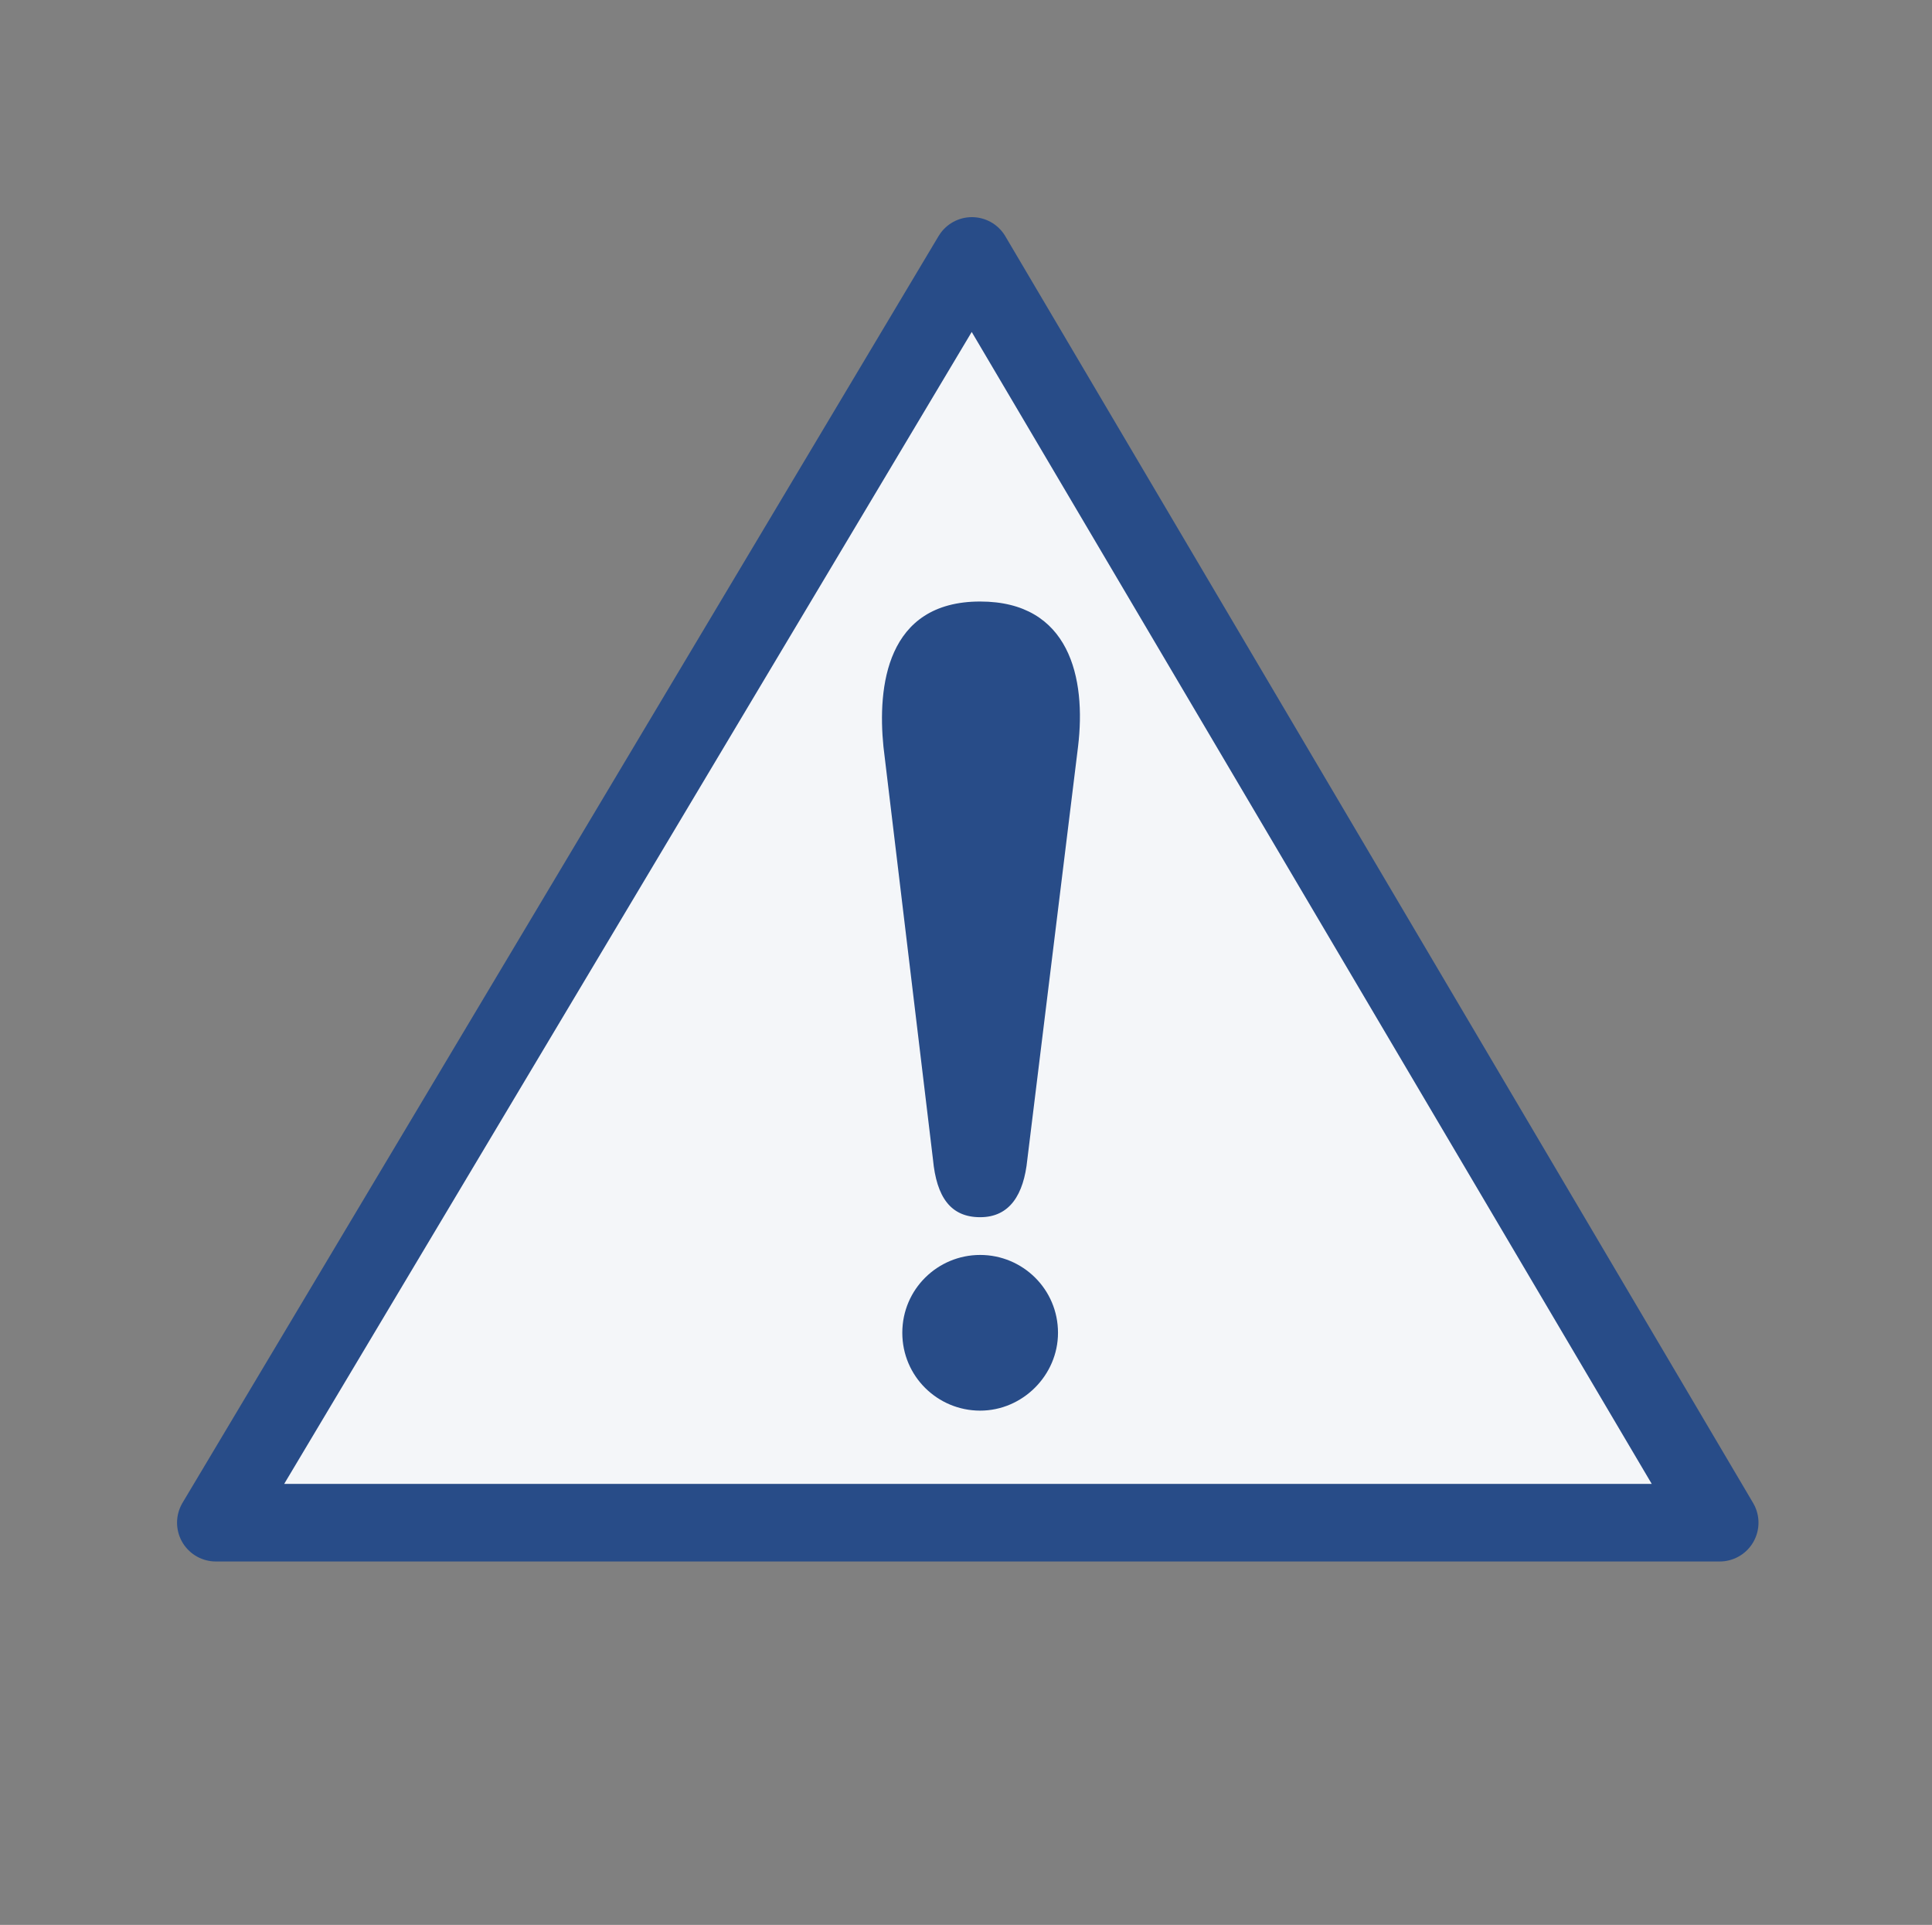
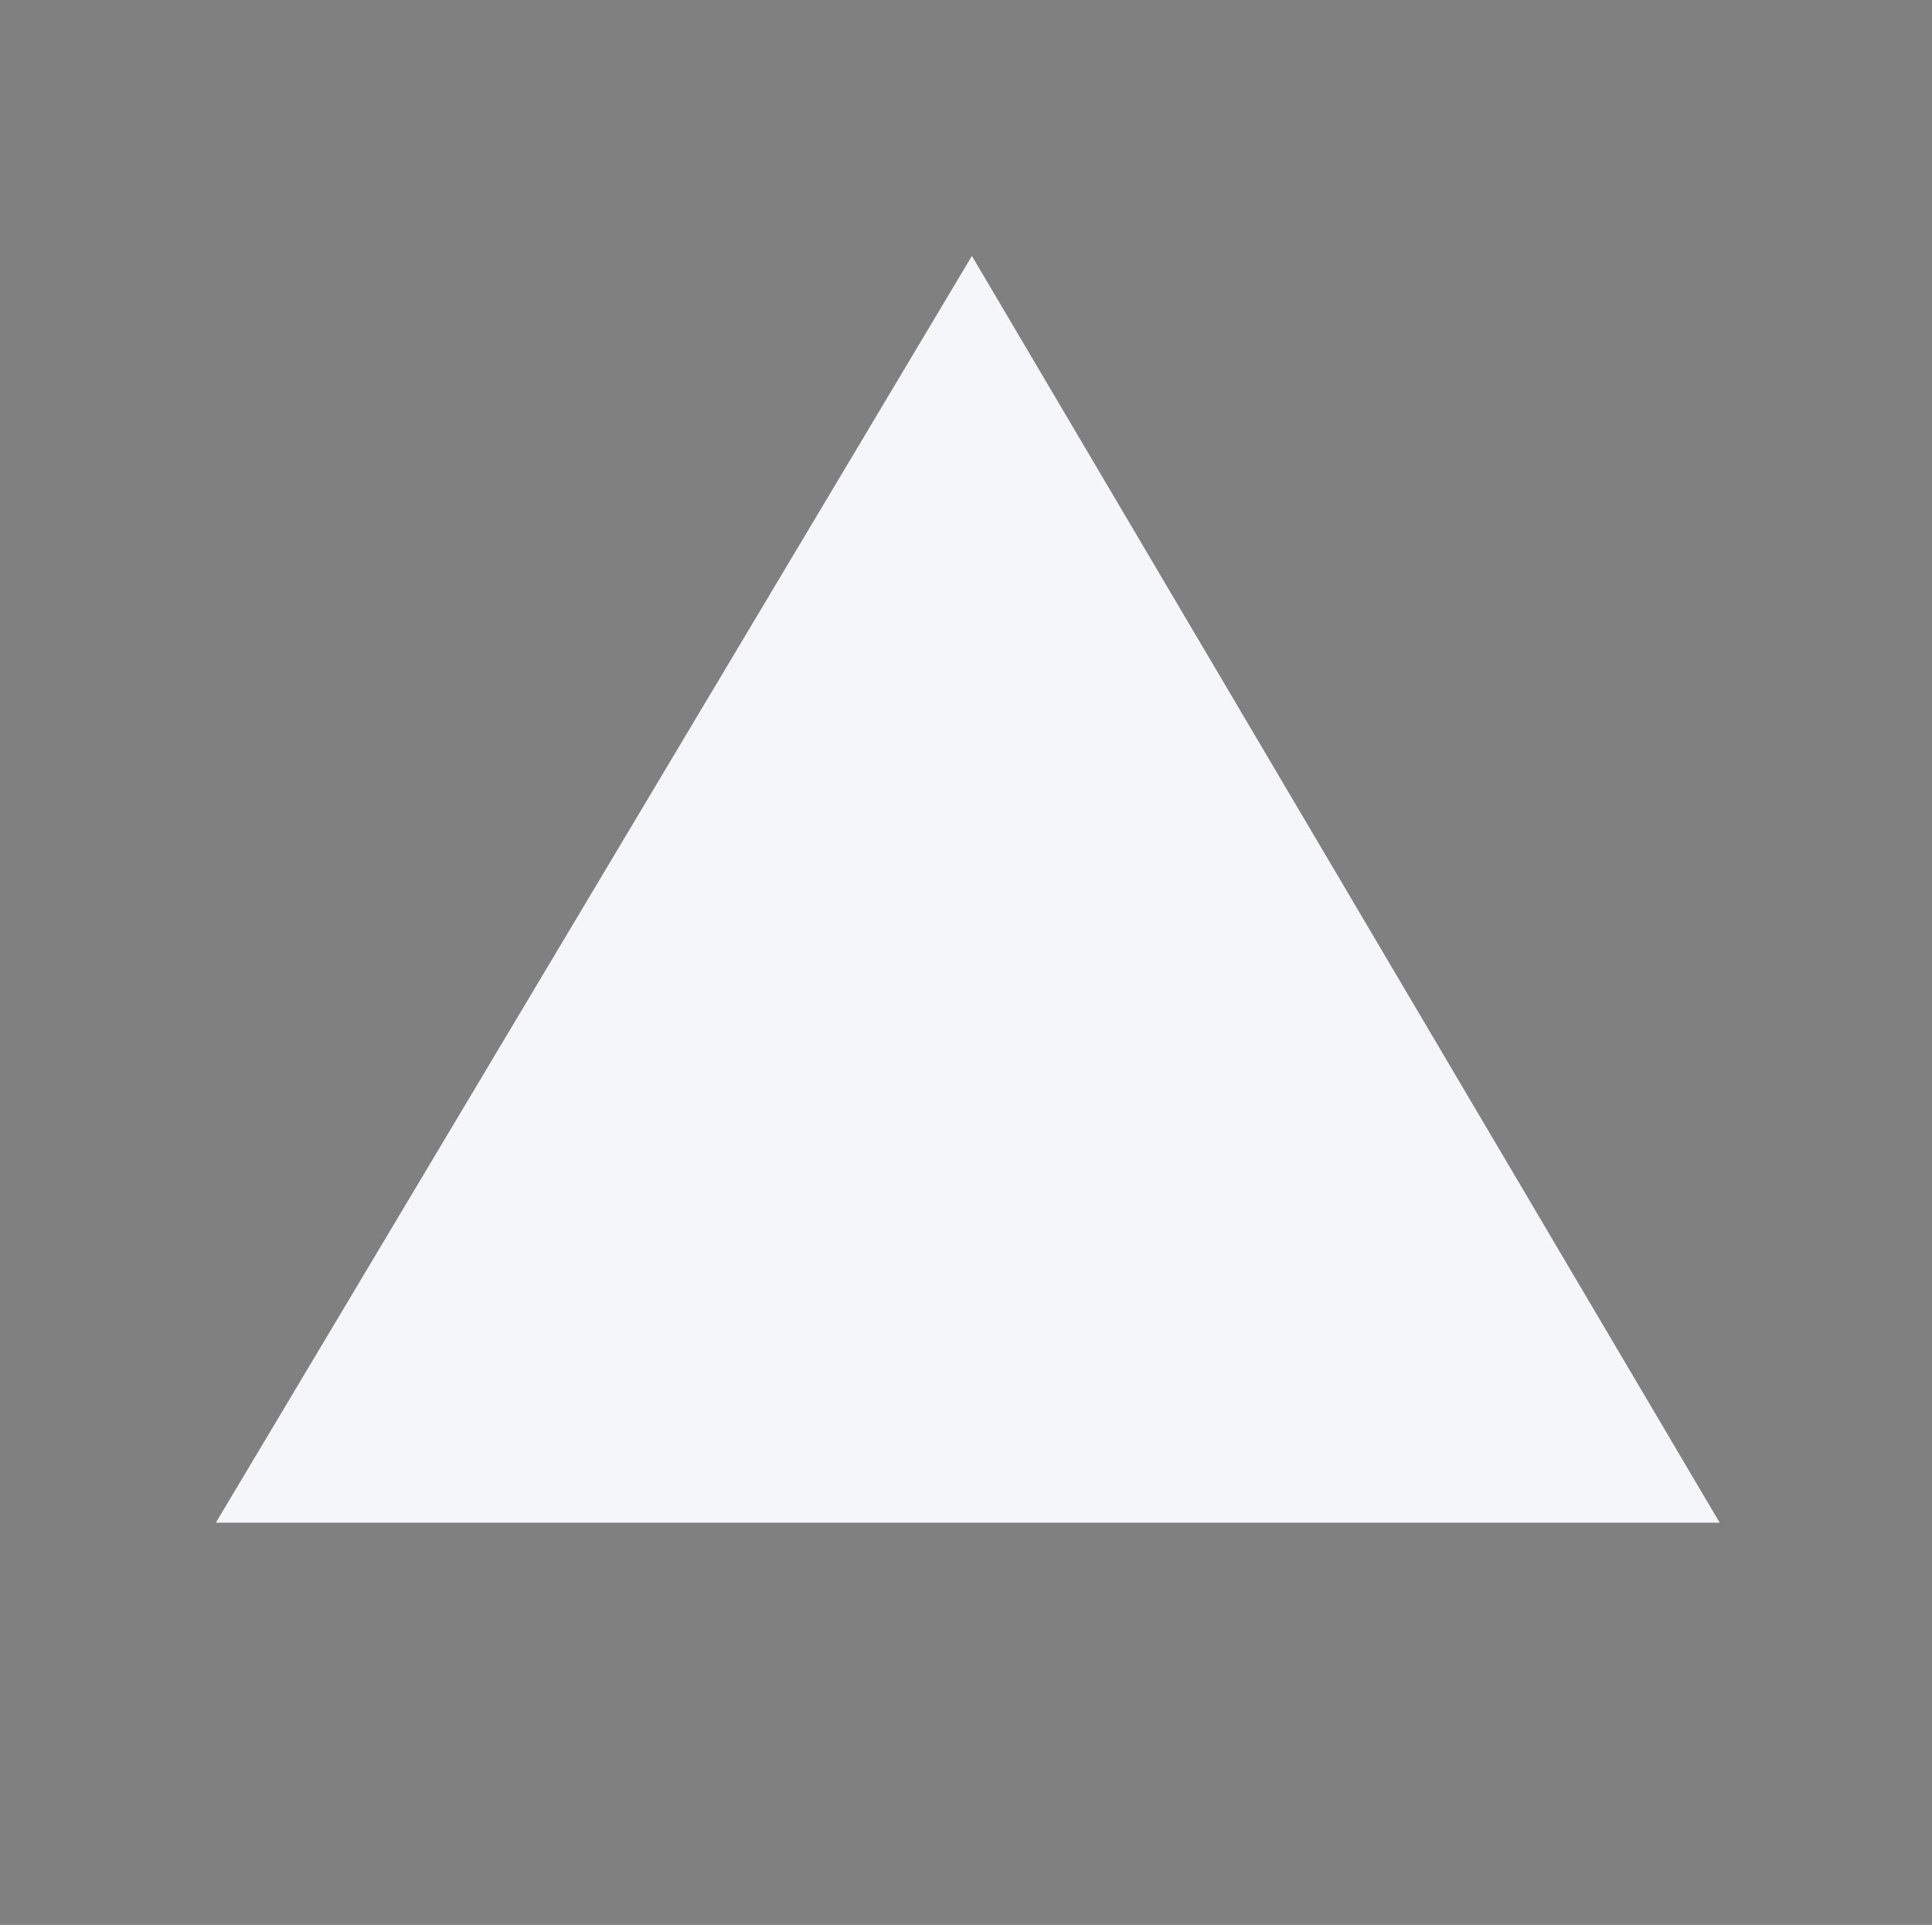
<svg xmlns="http://www.w3.org/2000/svg" version="1.1" id="レイヤー_1" x="0px" y="0px" viewBox="0 0 163.8 163.2" style="enable-background:new 0 0 163.8 163.2;" xml:space="preserve">
  <rect x="0" y="0" width="163.8" height="163.2" fill="#808080" stroke="none" />
  <style type="text/css">
	.st0{fill:#F4F6F9;}
	.st1{fill:#284C88;}
	.st2{fill:none;stroke:#284C88;stroke-width:6.579;stroke-linecap:round;stroke-linejoin:round;stroke-miterlimit:10;}
</style>
  <polyline class="st0" points="18.3,129.1 82.4,21.7 145.8,129.1 " />
  <g>
-     <path class="st1" d="M89.7,113c0,3.6-3,6.6-6.6,6.6s-6.6-2.9-6.6-6.6s3-6.6,6.6-6.6S89.7,109.3,89.7,113z M87.1,98.3   c-0.3,3-1.5,4.9-4,4.9c-2.5,0-3.7-1.7-4-4.9l-4.2-35c-0.5-5,0.2-12.3,8.2-12.3c7.6,0,9,6.5,8.3,12.3L87.1,98.3z" />
-   </g>
-   <polygon class="st2" points="18.3,129.1 82.4,21.7 145.8,129.1 " />
+     </g>
</svg>